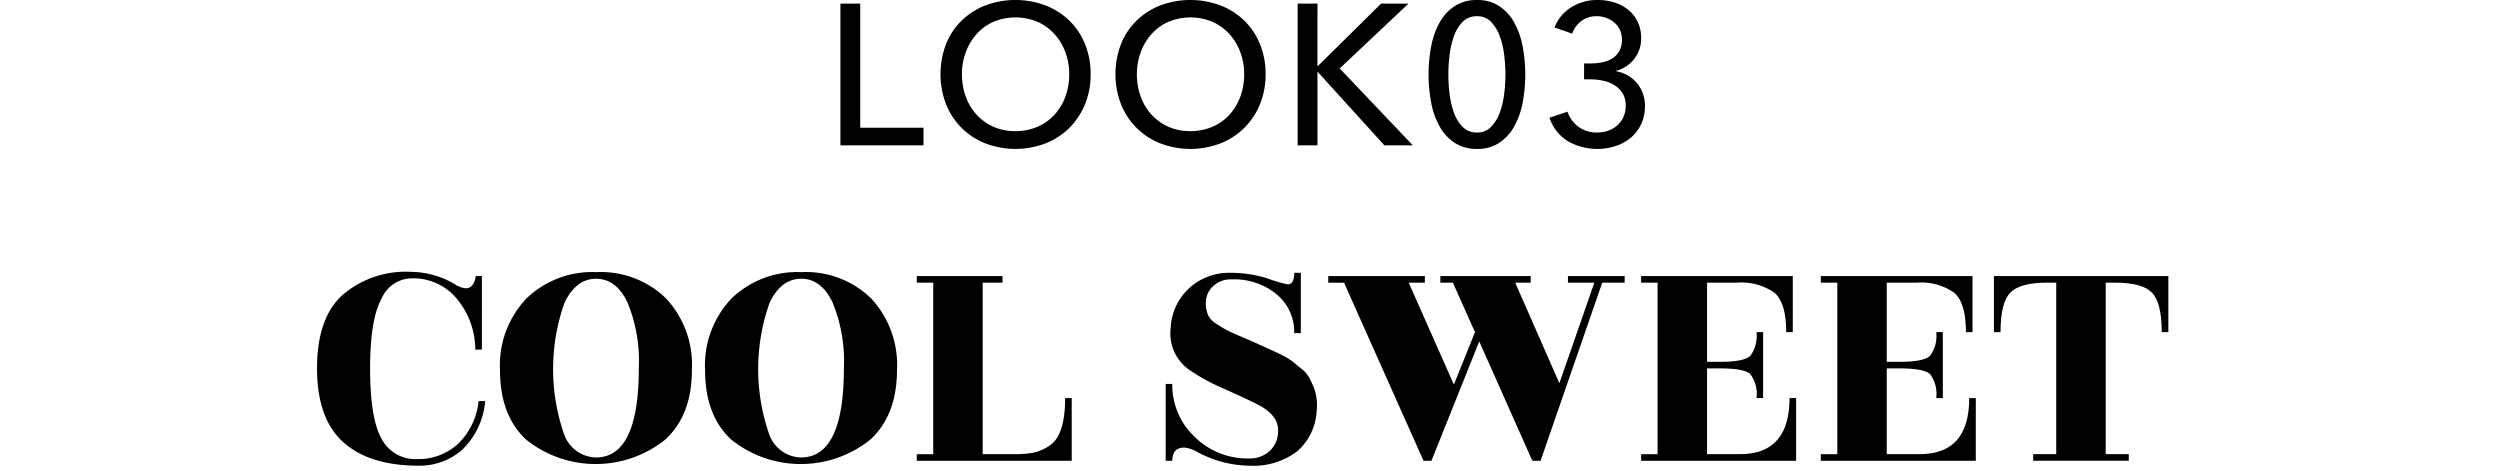
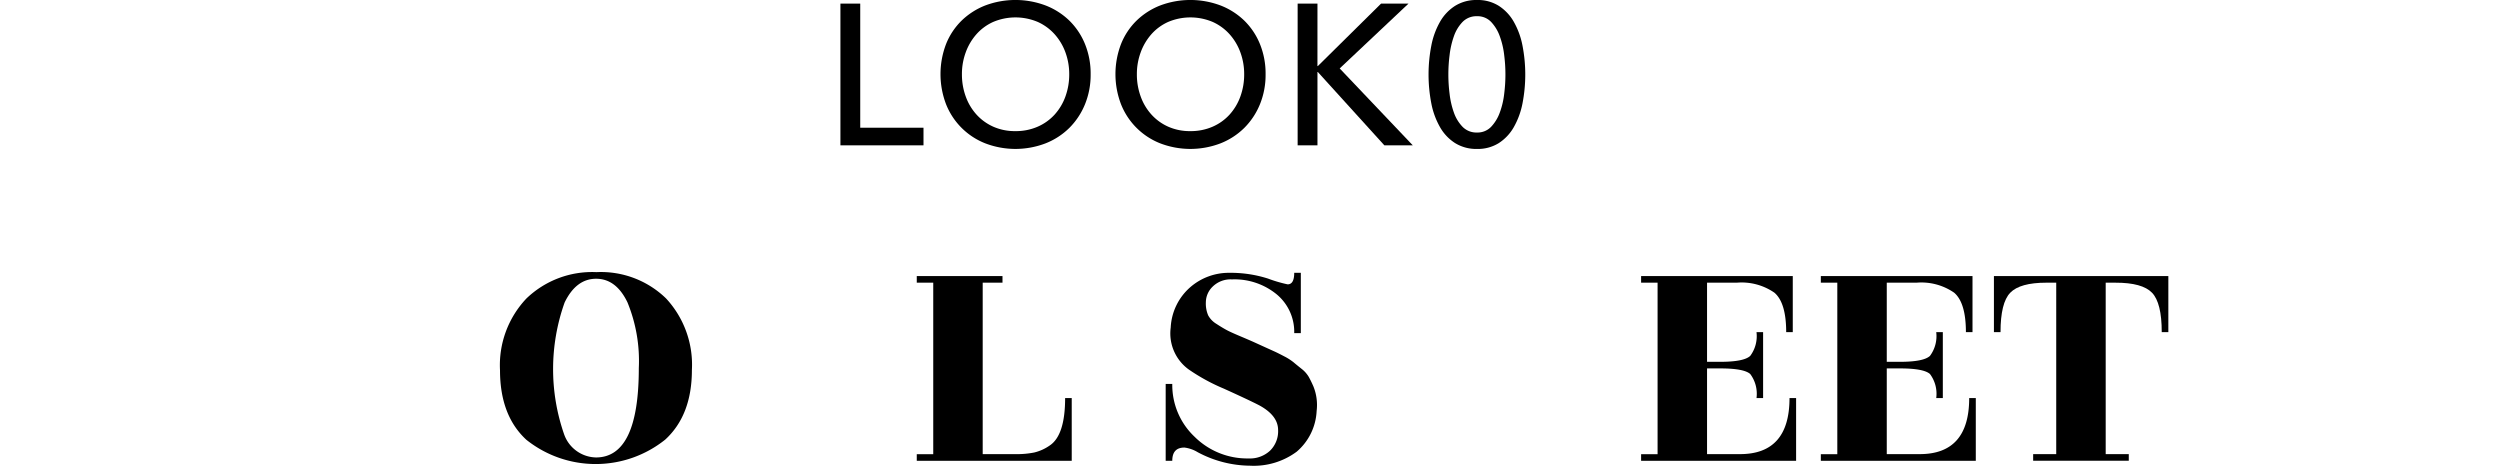
<svg xmlns="http://www.w3.org/2000/svg" width="276" height="52" viewBox="0 0 276 52">
  <g id="グループ_406" data-name="グループ 406" transform="translate(-3838 -3152)">
    <g id="グループ_399" data-name="グループ 399" transform="translate(2528.478 2342.669)">
      <g id="グループ_346" data-name="グループ 346">
        <g id="グループ_345" data-name="グループ 345">
          <path id="パス_847" data-name="パス 847" d="M1404.492,823.431h6.984v1.945h-9.171V809.729h2.187Z" />
          <path id="パス_848" data-name="パス 848" d="M1429.929,817.53a8.568,8.568,0,0,1-.63,3.326,7.878,7.878,0,0,1-1.734,2.608,7.789,7.789,0,0,1-2.631,1.7,9.312,9.312,0,0,1-6.619,0,7.67,7.67,0,0,1-4.342-4.31,9.3,9.3,0,0,1,0-6.674,7.519,7.519,0,0,1,1.724-2.586,7.86,7.86,0,0,1,2.618-1.668,9.472,9.472,0,0,1,6.619,0,7.846,7.846,0,0,1,2.631,1.668,7.643,7.643,0,0,1,1.734,2.586A8.63,8.63,0,0,1,1429.929,817.53Zm-2.364,0a6.958,6.958,0,0,0-.42-2.42,6.147,6.147,0,0,0-1.194-2,5.572,5.572,0,0,0-1.867-1.36,6.316,6.316,0,0,0-4.907,0,5.459,5.459,0,0,0-1.856,1.36,6.223,6.223,0,0,0-1.182,2,6.91,6.91,0,0,0-.42,2.42,7.077,7.077,0,0,0,.42,2.454,5.977,5.977,0,0,0,1.193,2,5.536,5.536,0,0,0,1.856,1.337,5.865,5.865,0,0,0,2.432.486,6.007,6.007,0,0,0,2.452-.486,5.474,5.474,0,0,0,1.879-1.337,6.014,6.014,0,0,0,1.194-2A7.126,7.126,0,0,0,1427.565,817.53Z" />
          <path id="パス_849" data-name="パス 849" d="M1449.243,817.53a8.568,8.568,0,0,1-.629,3.326,7.869,7.869,0,0,1-1.735,2.608,7.777,7.777,0,0,1-2.63,1.7,9.312,9.312,0,0,1-6.619,0,7.67,7.67,0,0,1-4.342-4.31,9.29,9.29,0,0,1,0-6.674,7.493,7.493,0,0,1,1.724-2.586,7.841,7.841,0,0,1,2.618-1.668,9.472,9.472,0,0,1,6.619,0,7.834,7.834,0,0,1,2.63,1.668,7.634,7.634,0,0,1,1.735,2.586A8.629,8.629,0,0,1,1449.243,817.53Zm-2.364,0a6.933,6.933,0,0,0-.42-2.42,6.145,6.145,0,0,0-1.193-2,5.576,5.576,0,0,0-1.868-1.36,6.314,6.314,0,0,0-4.906,0,5.46,5.46,0,0,0-1.856,1.36,6.227,6.227,0,0,0-1.182,2,6.911,6.911,0,0,0-.421,2.42,7.077,7.077,0,0,0,.421,2.454,5.963,5.963,0,0,0,1.193,2,5.527,5.527,0,0,0,1.856,1.337,5.856,5.856,0,0,0,2.431.486,6.008,6.008,0,0,0,2.453-.486,5.491,5.491,0,0,0,1.879-1.337,6.011,6.011,0,0,0,1.193-2A7.1,7.1,0,0,0,1446.879,817.53Z" />
          <path id="パス_850" data-name="パス 850" d="M1454.968,816.625h.044l6.984-6.9h3.028l-7.6,7.161,8.066,8.486h-3.138l-7.338-8.089h-.044v8.089h-2.188V809.729h2.188Z" />
          <path id="パス_851" data-name="パス 851" d="M1472.582,809.331a4.366,4.366,0,0,1,2.4.641,5.068,5.068,0,0,1,1.658,1.757,8.588,8.588,0,0,1,.961,2.619,16.778,16.778,0,0,1,0,6.42,8.587,8.587,0,0,1-.961,2.608,5.068,5.068,0,0,1-1.658,1.757,4.366,4.366,0,0,1-2.4.641,4.424,4.424,0,0,1-2.409-.641,5.031,5.031,0,0,1-1.668-1.757,8.536,8.536,0,0,1-.961-2.608,16.778,16.778,0,0,1,0-6.42,8.537,8.537,0,0,1,.961-2.619,5.031,5.031,0,0,1,1.668-1.757A4.424,4.424,0,0,1,1472.582,809.331Zm0,1.79a2.136,2.136,0,0,0-1.592.63,4.3,4.3,0,0,0-.961,1.592,9.445,9.445,0,0,0-.474,2.088,16.857,16.857,0,0,0,0,4.243,9.244,9.244,0,0,0,.474,2.077,4.318,4.318,0,0,0,.961,1.581,2.135,2.135,0,0,0,1.592.629,2.07,2.07,0,0,0,1.558-.629,4.513,4.513,0,0,0,.961-1.581,8.879,8.879,0,0,0,.486-2.077,16.872,16.872,0,0,0,0-4.243,9.069,9.069,0,0,0-.486-2.088,4.493,4.493,0,0,0-.961-1.592A2.071,2.071,0,0,0,1472.582,811.121Z" />
-           <path id="パス_852" data-name="パス 852" d="M1484.406,816.336h.685a6.726,6.726,0,0,0,1.292-.121,3.319,3.319,0,0,0,1.116-.422,2.294,2.294,0,0,0,.785-.81,2.469,2.469,0,0,0,.3-1.264,2.522,2.522,0,0,0-.221-1.077,2.353,2.353,0,0,0-.608-.81,2.957,2.957,0,0,0-1.933-.711,2.8,2.8,0,0,0-1.691.508,3.1,3.1,0,0,0-1.05,1.416l-1.944-.686a4.63,4.63,0,0,1,1.845-2.222,5.352,5.352,0,0,1,2.929-.806,6.08,6.08,0,0,1,1.844.277,4.61,4.61,0,0,1,1.529.807,3.823,3.823,0,0,1,1.04,1.328,4.2,4.2,0,0,1,.382,1.837,3.577,3.577,0,0,1-.21,1.239,3.737,3.737,0,0,1-.575,1.041,3.614,3.614,0,0,1-.872.8,3.716,3.716,0,0,1-1.106.486v.044a4.156,4.156,0,0,1,1.271.464,3.647,3.647,0,0,1,1.005.827,3.872,3.872,0,0,1,.907,2.527,4.629,4.629,0,0,1-.438,2.064,4.42,4.42,0,0,1-1.16,1.491,5.074,5.074,0,0,1-1.672.9,6.588,6.588,0,0,1-5.217-.53,4.8,4.8,0,0,1-2.055-2.608l1.989-.663a3.436,3.436,0,0,0,1.2,1.657,3.363,3.363,0,0,0,2.088.641,3.63,3.63,0,0,0,1.161-.188,2.971,2.971,0,0,0,1.005-.563,2.762,2.762,0,0,0,.707-.928,2.983,2.983,0,0,0,.266-1.3,2.489,2.489,0,0,0-.355-1.37,2.808,2.808,0,0,0-.916-.895,3.932,3.932,0,0,0-1.271-.486,6.9,6.9,0,0,0-1.393-.144h-.662Z" />
        </g>
      </g>
      <g id="グループ_348" data-name="グループ 348">
        <g id="グループ_347" data-name="グループ 347">
-           <path id="パス_853" data-name="パス 853" d="M1362.722,847.928h-.729a8.785,8.785,0,0,0-1.856-5.387,6.242,6.242,0,0,0-5.314-2.476,3.67,3.67,0,0,0-3.186,2.258q-1.254,2.256-1.255,7.716t1.255,7.717a4.19,4.19,0,0,0,3.932,2.256,6.45,6.45,0,0,0,4.513-1.674,7.6,7.6,0,0,0,2.275-4.732h.729a8.407,8.407,0,0,1-2.53,5.369,7.083,7.083,0,0,1-4.823,1.766q-5.426,0-8.318-2.6t-2.893-8.154q0-5.549,2.821-8.1a10.73,10.73,0,0,1,7.48-2.548,9.738,9.738,0,0,1,4.877,1.347,2.578,2.578,0,0,0,1.256.472.893.893,0,0,0,.783-.454,1.664,1.664,0,0,0,.291-.893h.692Z" />
          <path id="パス_854" data-name="パス 854" d="M1385.908,850.167q0,5-2.949,7.7a12.278,12.278,0,0,1-15.324.018q-2.912-2.676-2.912-7.68a10.7,10.7,0,0,1,2.912-7.917,10.455,10.455,0,0,1,7.735-2.913,10.306,10.306,0,0,1,7.681,2.9A10.754,10.754,0,0,1,1385.908,850.167Zm-7.117-7.462q-1.254-2.6-3.458-2.6t-3.476,2.62a21.895,21.895,0,0,0-.054,14.561,3.818,3.818,0,0,0,3.512,2.548q4.733,0,4.732-9.865A17.031,17.031,0,0,0,1378.791,842.705Z" />
-           <path id="パス_855" data-name="パス 855" d="M1408.549,850.167q0,5-2.949,7.7a12.278,12.278,0,0,1-15.324.018q-2.912-2.676-2.913-7.68a10.7,10.7,0,0,1,2.913-7.917,10.455,10.455,0,0,1,7.735-2.913,10.306,10.306,0,0,1,7.681,2.9A10.754,10.754,0,0,1,1408.549,850.167Zm-7.117-7.462q-1.254-2.6-3.458-2.6t-3.476,2.62a21.895,21.895,0,0,0-.054,14.561,3.818,3.818,0,0,0,3.512,2.548q4.732,0,4.732-9.865A17.031,17.031,0,0,0,1401.432,842.705Z" />
          <path id="パス_856" data-name="パス 856" d="M1427.112,853.279h.729V860.2h-17.108v-.729h1.819V840.539h-1.819v-.729h9.464v.729h-2.185v18.927h3.64a9.671,9.671,0,0,0,2.057-.181,5.033,5.033,0,0,0,1.693-.765Q1427.112,857.393,1427.112,853.279Z" />
          <path id="パス_857" data-name="パス 857" d="M1438.942,860.2h-.729v-8.482h.729a7.847,7.847,0,0,0,2.456,5.825,8.247,8.247,0,0,0,5.989,2.4,3.247,3.247,0,0,0,2.347-.856,3.006,3.006,0,0,0,.891-2.275q0-1.6-2.074-2.729-1.13-.584-3.9-1.839a21.29,21.29,0,0,1-3.9-2.129,4.913,4.913,0,0,1-1.983-4.623,6.319,6.319,0,0,1,2.166-4.459,6.483,6.483,0,0,1,4.277-1.583,13.569,13.569,0,0,1,4.3.636,14.887,14.887,0,0,0,2.166.637q.727,0,.727-1.273h.729v6.661h-.729a5.376,5.376,0,0,0-1.928-4.277,7.338,7.338,0,0,0-4.952-1.657,2.818,2.818,0,0,0-2.111.784,2.429,2.429,0,0,0-.764,1.729,3.323,3.323,0,0,0,.255,1.455,2.476,2.476,0,0,0,.891.929c.426.279.795.5,1.111.673s.819.4,1.511.692,1.17.5,1.437.618q2,.91,2.366,1.074c.243.109.595.286,1.057.528a6.146,6.146,0,0,1,1.037.655q.345.293.891.728a3.169,3.169,0,0,1,.8.892q.254.456.509,1.037a5.473,5.473,0,0,1,.365,2.73,6.29,6.29,0,0,1-2.2,4.495,7.949,7.949,0,0,1-5.151,1.548,12.447,12.447,0,0,1-5.786-1.493,3.694,3.694,0,0,0-1.456-.509Q1438.941,858.739,1438.942,860.2Z" />
-           <path id="パス_858" data-name="パス 858" d="M1456.162,840.539v-.729h10.665v.729h-1.784l4.987,11.248,2.33-5.788-2.439-5.46h-1.384v-.729h9.973v.729h-1.71l4.878,11.1,3.858-11.1h-2.912v-.729h6.261v.729h-2.476L1479.6,860.2h-.873l.146-.4-.182.4-5.861-13.178-5.278,13.178h-.873l-8.773-19.656Z" />
          <path id="パス_859" data-name="パス 859" d="M1501.623,859.466q5.461,0,5.461-6.187h.728V860.2H1490.7v-.729h1.819V840.539H1490.7v-.729h16.744V846h-.727q0-3.238-1.293-4.351a6.359,6.359,0,0,0-4.168-1.109h-3.276v8.735h1.456q2.621,0,3.312-.655a3.646,3.646,0,0,0,.692-2.62h.729v7.28h-.729a3.639,3.639,0,0,0-.692-2.658q-.691-.618-3.312-.618h-1.456v9.463Z" />
          <path id="パス_860" data-name="パス 860" d="M1521.461,859.466q5.461,0,5.46-6.187h.729V860.2h-17.108v-.729h1.819V840.539h-1.819v-.729h16.744V846h-.728q0-3.238-1.292-4.351a6.359,6.359,0,0,0-4.168-1.109h-3.277v8.735h1.457q2.619,0,3.312-.655a3.646,3.646,0,0,0,.692-2.62h.728v7.28h-.728a3.639,3.639,0,0,0-.692-2.658q-.691-.618-3.312-.618h-1.457v9.463Z" />
          <path id="パス_861" data-name="パス 861" d="M1548.178,846q0-3.238-1.072-4.351t-4.023-1.109h-1.092v18.927h2.548v.729h-10.556v-.729h2.547V840.539h-1.091q-2.911,0-3.985,1.109T1530.38,846h-.729V839.81h19.256V846Z" />
        </g>
      </g>
    </g>
    <rect id="長方形_107" data-name="長方形 107" width="276" height="52" transform="translate(3838 3152)" fill="none" />
  </g>
</svg>